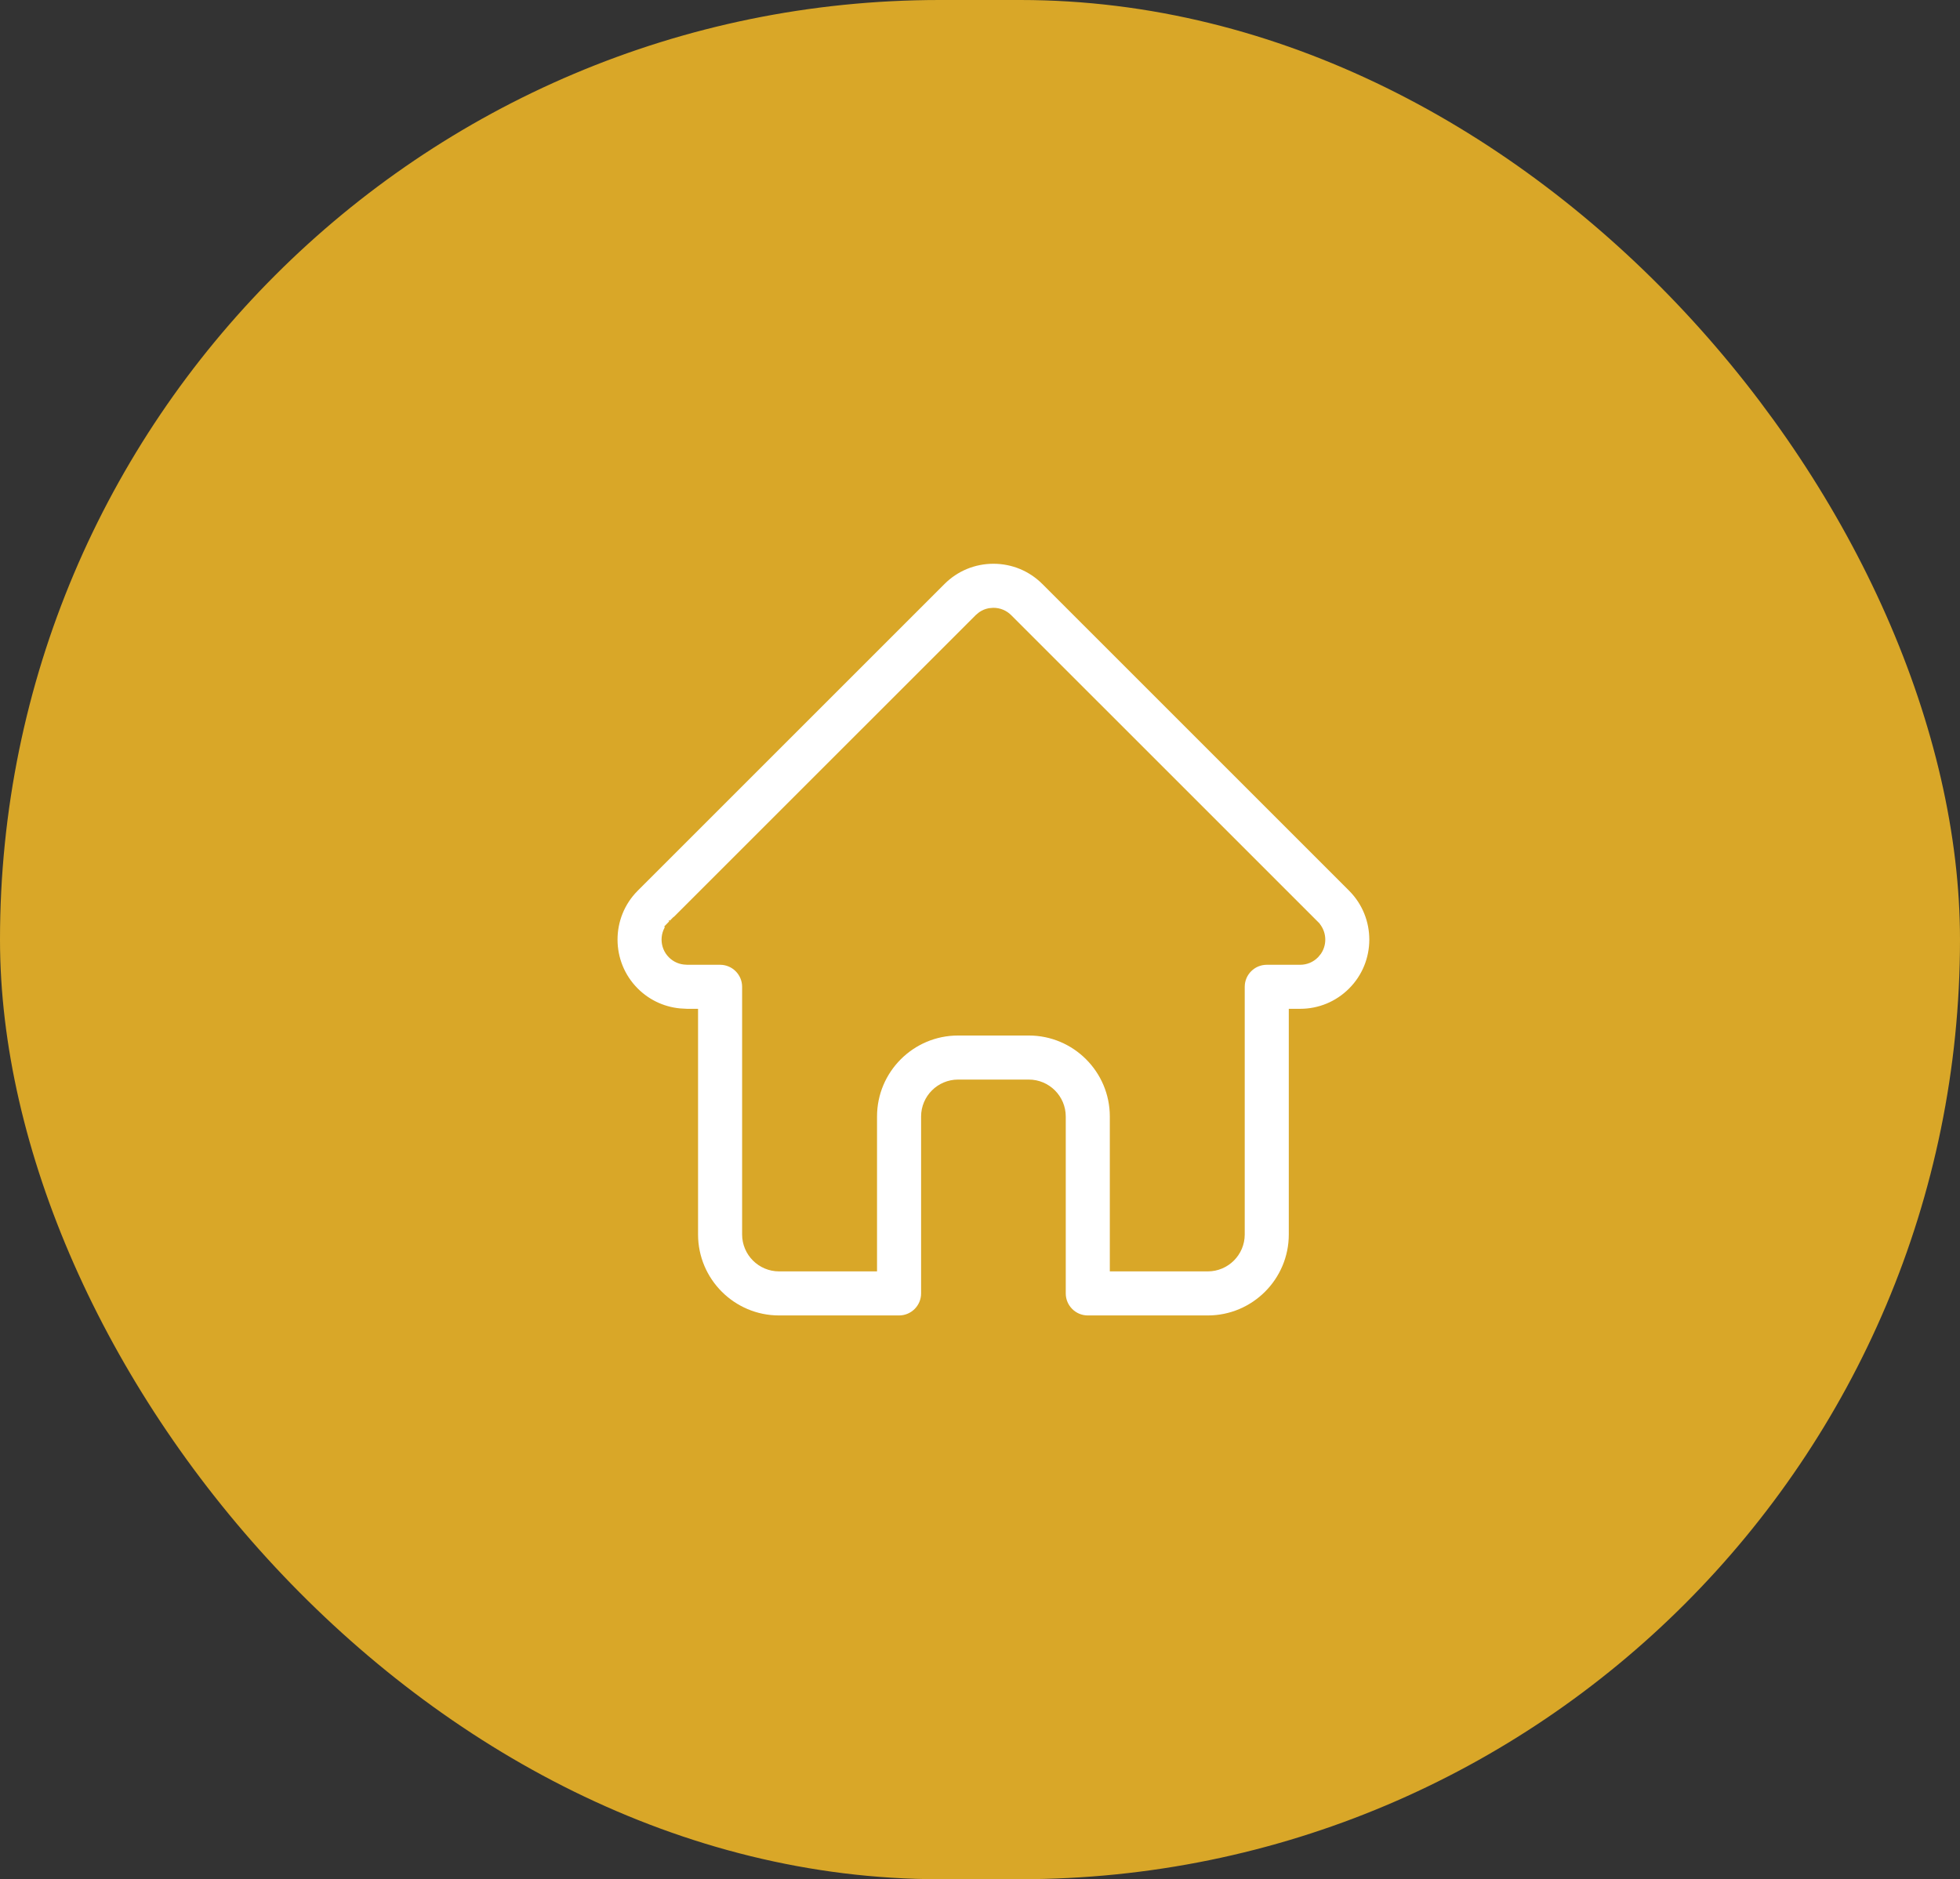
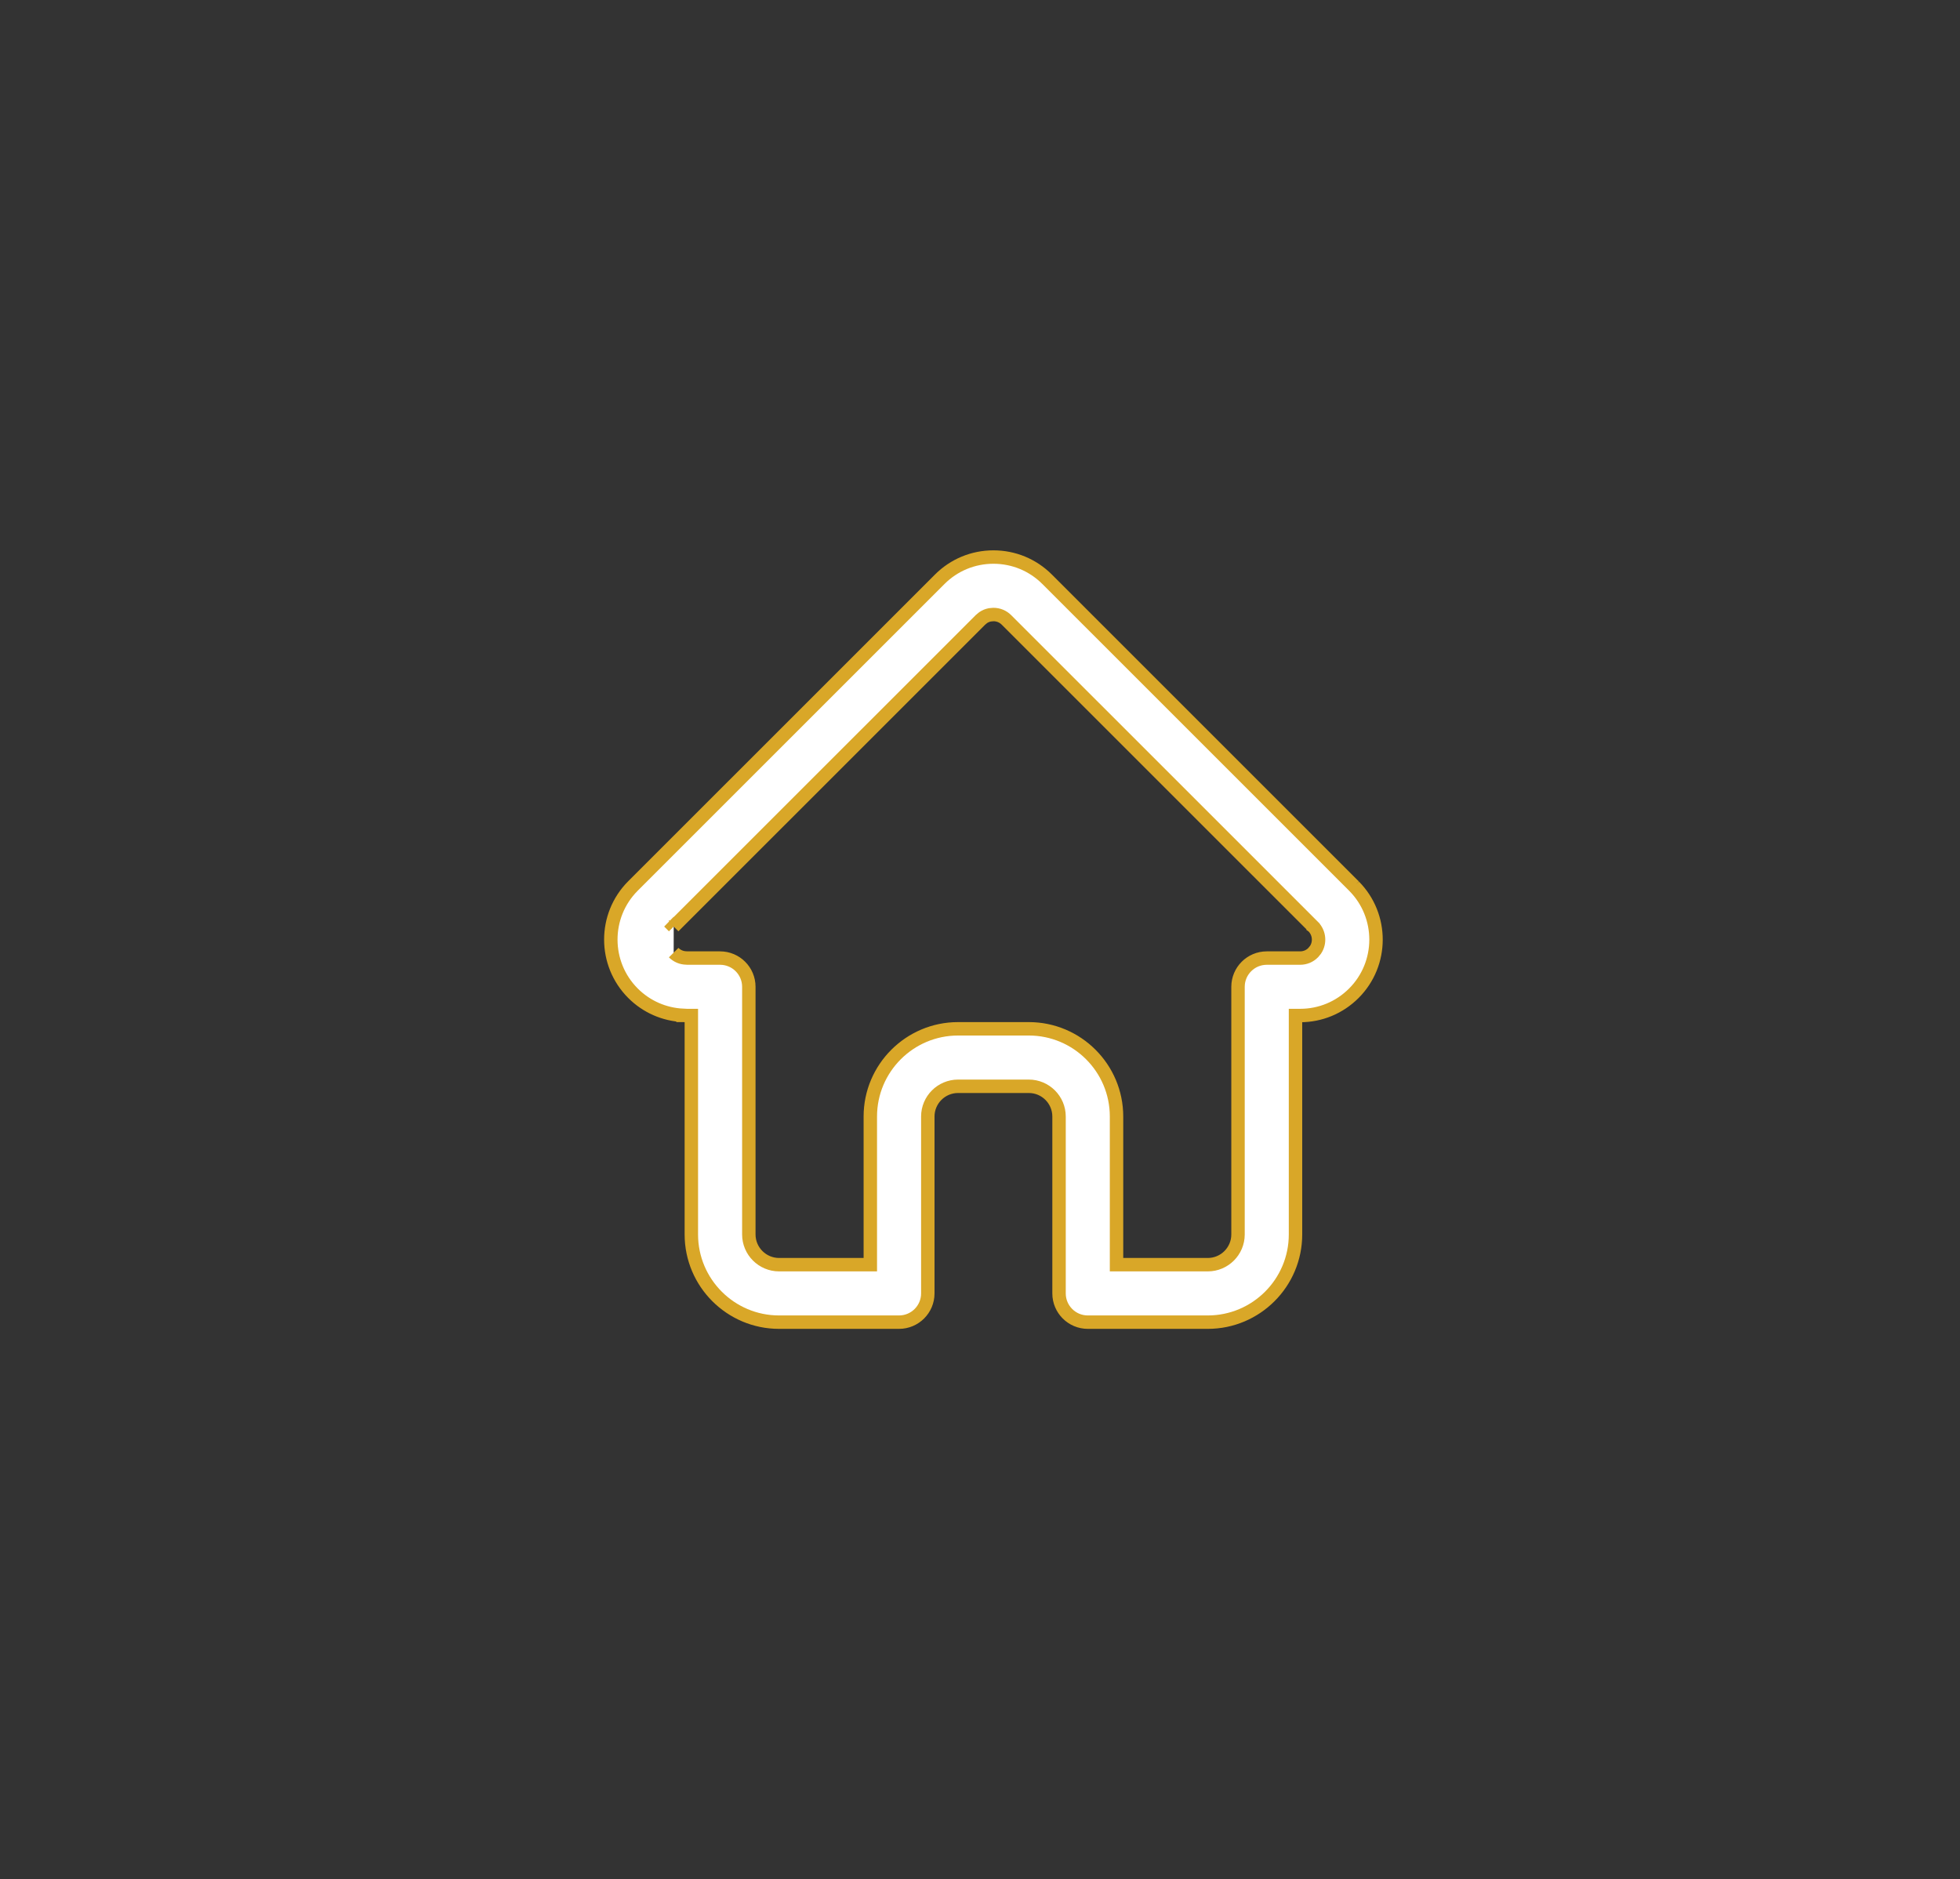
<svg xmlns="http://www.w3.org/2000/svg" fill="none" viewBox="0 0 73 70" height="70" width="73">
  <rect x="0" y="0" width="73" height="70" fill="#333333" stroke="none" />
-   <rect fill="#D9A728" rx="35" height="70" width="73" />
  <mask height="40" width="41" y="15" x="16" maskUnits="userSpaceOnUse" style="mask-type:alpha" id="mask0_750_2261">
    <rect fill="#D9D9D9" height="40" width="40" y="15" x="16.5" />
  </mask>
  <g mask="url(#mask0_750_2261)">
-     <path stroke-width="0.5" stroke="#D9A728" fill="white" d="M50.431 33.009L50.426 33.003L50.423 33L50.409 32.985L50.406 32.983L39 21.578C38.466 21.044 37.755 20.75 37 20.75C36.245 20.75 35.534 21.044 35 21.578L23.583 32.994C23.581 32.996 23.576 33.001 23.571 33.006C22.474 34.109 22.477 35.899 23.577 36.999C24.076 37.498 24.735 37.788 25.439 37.822V37.823C25.441 37.823 25.444 37.823 25.445 37.823C25.448 37.823 25.451 37.823 25.453 37.823C25.483 37.826 25.514 37.828 25.544 37.828H25.749V45.983C25.749 47.785 27.214 49.25 29.016 49.25H33.485C34.076 49.25 34.556 48.77 34.556 48.18V41.59C34.556 40.969 35.062 40.464 35.683 40.464H38.318C38.939 40.464 39.444 40.969 39.444 41.59V48.18C39.444 48.77 39.924 49.25 40.515 49.25H44.984C46.786 49.25 48.251 47.785 48.251 45.983V37.828H48.424C49.178 37.828 49.889 37.533 50.423 36.999C51.523 35.899 51.525 34.112 50.431 33.009ZM50.431 33.009C50.43 33.008 50.43 33.007 50.429 33.006C50.428 33.005 50.428 33.005 50.427 33.004C50.428 33.005 50.429 33.007 50.431 33.009ZM25.092 34.513L36.515 23.092L36.618 23.006C36.655 22.981 36.696 22.96 36.737 22.942C36.779 22.925 36.822 22.912 36.865 22.903L36.999 22.891H37C37.184 22.891 37.356 22.962 37.486 23.092L48.905 34.51V34.511L48.909 34.514L48.91 34.515C49.143 34.75 49.173 35.113 48.997 35.379L48.909 35.486C48.846 35.55 48.77 35.601 48.687 35.636C48.603 35.67 48.514 35.688 48.424 35.688H47.181C46.59 35.688 46.11 36.167 46.11 36.758V45.983C46.11 46.604 45.605 47.109 44.984 47.109H41.585V41.59C41.585 39.788 40.12 38.323 38.318 38.323H35.683C33.881 38.323 32.415 39.788 32.415 41.59V47.109H29.017C28.396 47.109 27.89 46.604 27.89 45.983V36.758C27.89 36.167 27.41 35.688 26.819 35.688H25.615C25.598 35.686 25.581 35.686 25.564 35.685H25.564C25.384 35.682 25.216 35.611 25.091 35.485C24.823 35.218 24.823 34.782 25.091 34.514M25.092 34.513L25.091 34.514M25.092 34.513L25.091 34.514M25.092 34.513L24.95 34.371L24.914 34.337L25.091 34.514M25.106 34.493C25.109 34.49 25.113 34.487 25.116 34.483C25.118 34.481 25.119 34.476 25.122 34.472C25.116 34.48 25.111 34.487 25.106 34.493ZM25.137 34.446C25.138 34.443 25.142 34.44 25.144 34.437C25.145 34.433 25.145 34.428 25.146 34.424C25.143 34.432 25.14 34.44 25.137 34.446ZM25.156 34.282C25.156 34.28 25.157 34.278 25.156 34.276C25.155 34.273 25.153 34.27 25.152 34.267C25.154 34.272 25.155 34.277 25.156 34.282ZM25.153 34.4C25.155 34.394 25.159 34.388 25.16 34.381C25.162 34.37 25.163 34.358 25.163 34.343C25.163 34.365 25.158 34.383 25.153 34.4Z" />
+     <path stroke-width="0.5" stroke="#D9A728" fill="white" d="M50.431 33.009L50.426 33.003L50.423 33L50.409 32.985L50.406 32.983L39 21.578C38.466 21.044 37.755 20.75 37 20.75C36.245 20.75 35.534 21.044 35 21.578L23.583 32.994C23.581 32.996 23.576 33.001 23.571 33.006C22.474 34.109 22.477 35.899 23.577 36.999C24.076 37.498 24.735 37.788 25.439 37.822V37.823C25.441 37.823 25.444 37.823 25.445 37.823C25.448 37.823 25.451 37.823 25.453 37.823C25.483 37.826 25.514 37.828 25.544 37.828H25.749V45.983C25.749 47.785 27.214 49.25 29.016 49.25H33.485C34.076 49.25 34.556 48.77 34.556 48.18V41.59C34.556 40.969 35.062 40.464 35.683 40.464H38.318C38.939 40.464 39.444 40.969 39.444 41.59V48.18C39.444 48.77 39.924 49.25 40.515 49.25H44.984C46.786 49.25 48.251 47.785 48.251 45.983V37.828H48.424C49.178 37.828 49.889 37.533 50.423 36.999C51.523 35.899 51.525 34.112 50.431 33.009ZM50.431 33.009C50.43 33.008 50.43 33.007 50.429 33.006C50.428 33.005 50.428 33.005 50.427 33.004C50.428 33.005 50.429 33.007 50.431 33.009ZM25.092 34.513L36.515 23.092L36.618 23.006C36.655 22.981 36.696 22.96 36.737 22.942C36.779 22.925 36.822 22.912 36.865 22.903L36.999 22.891H37C37.184 22.891 37.356 22.962 37.486 23.092L48.905 34.51V34.511L48.909 34.514L48.91 34.515C49.143 34.75 49.173 35.113 48.997 35.379L48.909 35.486C48.846 35.55 48.77 35.601 48.687 35.636C48.603 35.67 48.514 35.688 48.424 35.688H47.181C46.59 35.688 46.11 36.167 46.11 36.758V45.983C46.11 46.604 45.605 47.109 44.984 47.109H41.585V41.59C41.585 39.788 40.12 38.323 38.318 38.323H35.683C33.881 38.323 32.415 39.788 32.415 41.59V47.109H29.017C28.396 47.109 27.89 46.604 27.89 45.983V36.758C27.89 36.167 27.41 35.688 26.819 35.688H25.615C25.598 35.686 25.581 35.686 25.564 35.685H25.564C25.384 35.682 25.216 35.611 25.091 35.485M25.092 34.513L25.091 34.514M25.092 34.513L25.091 34.514M25.092 34.513L24.95 34.371L24.914 34.337L25.091 34.514M25.106 34.493C25.109 34.49 25.113 34.487 25.116 34.483C25.118 34.481 25.119 34.476 25.122 34.472C25.116 34.48 25.111 34.487 25.106 34.493ZM25.137 34.446C25.138 34.443 25.142 34.44 25.144 34.437C25.145 34.433 25.145 34.428 25.146 34.424C25.143 34.432 25.14 34.44 25.137 34.446ZM25.156 34.282C25.156 34.28 25.157 34.278 25.156 34.276C25.155 34.273 25.153 34.27 25.152 34.267C25.154 34.272 25.155 34.277 25.156 34.282ZM25.153 34.4C25.155 34.394 25.159 34.388 25.16 34.381C25.162 34.37 25.163 34.358 25.163 34.343C25.163 34.365 25.158 34.383 25.153 34.4Z" />
  </g>
</svg>